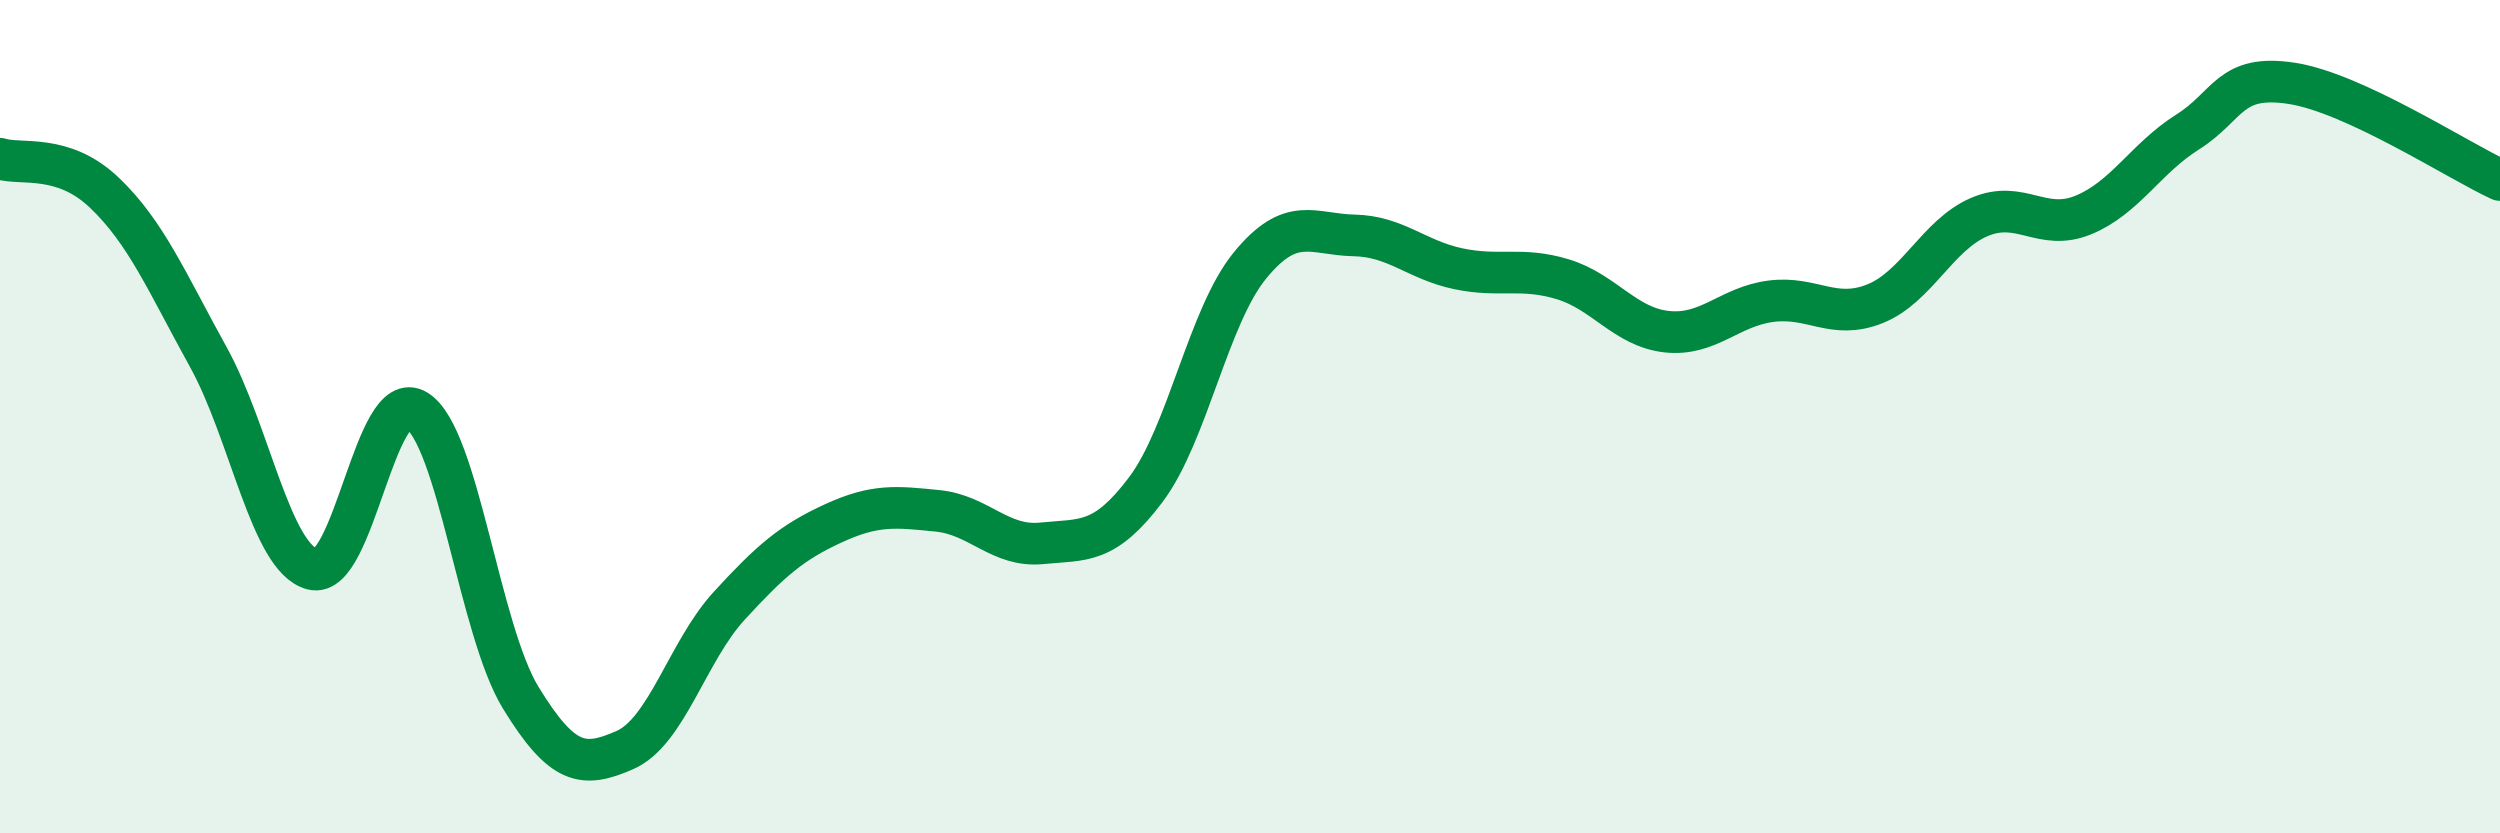
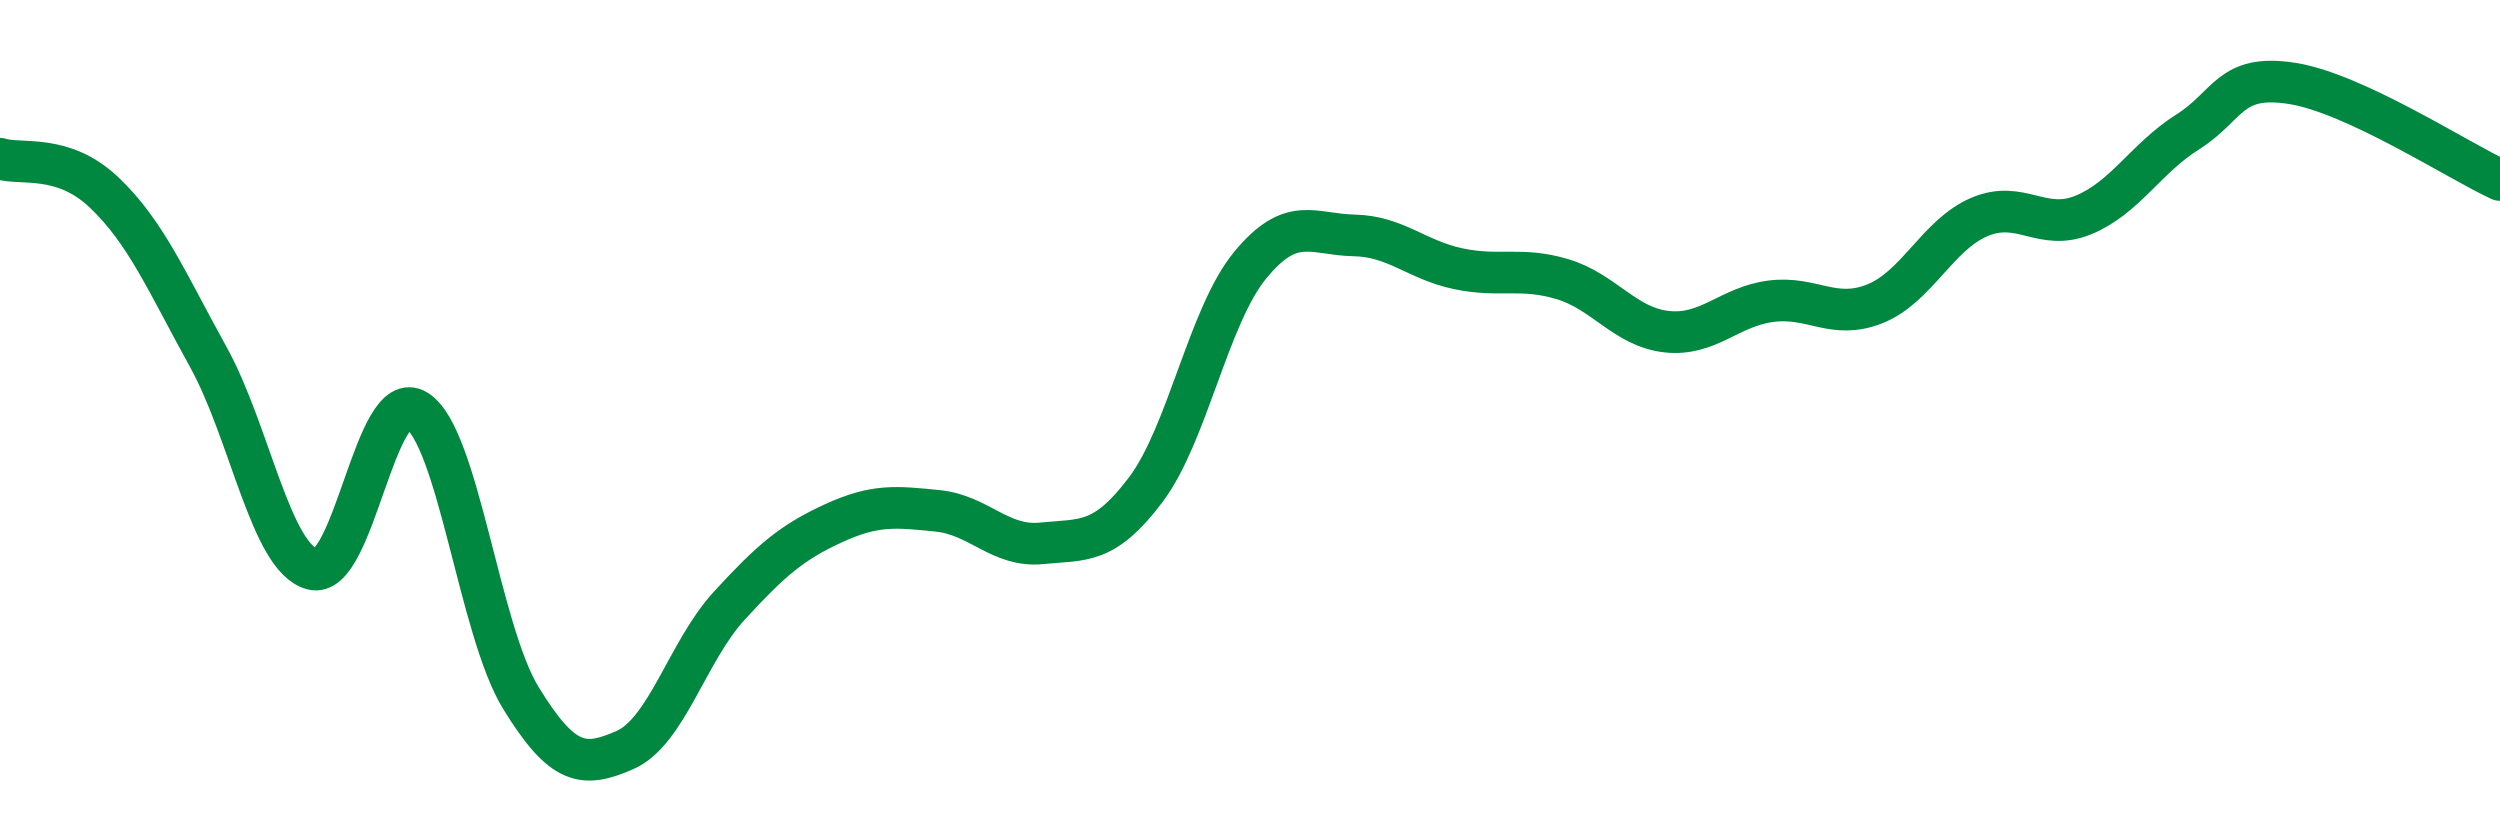
<svg xmlns="http://www.w3.org/2000/svg" width="60" height="20" viewBox="0 0 60 20">
-   <path d="M 0,3.81 C 0.5,3.97 1.5,3.67 2.5,4.62 C 3.5,5.57 4,6.76 5,8.57 C 6,10.38 6.5,13.4 7.5,13.66 C 8.5,13.92 9,9.23 10,9.85 C 11,10.47 11.5,15.12 12.5,16.75 C 13.5,18.38 14,18.44 15,18 C 16,17.56 16.5,15.63 17.5,14.54 C 18.5,13.45 19,13.02 20,12.56 C 21,12.1 21.5,12.16 22.5,12.26 C 23.5,12.36 24,13.14 25,13.04 C 26,12.94 26.5,13.08 27.5,11.75 C 28.5,10.42 29,7.59 30,6.37 C 31,5.15 31.5,5.63 32.5,5.65 C 33.5,5.67 34,6.24 35,6.45 C 36,6.66 36.5,6.4 37.5,6.7 C 38.5,7 39,7.85 40,7.96 C 41,8.07 41.5,7.36 42.5,7.23 C 43.5,7.1 44,7.69 45,7.29 C 46,6.89 46.5,5.64 47.5,5.21 C 48.5,4.78 49,5.57 50,5.16 C 51,4.75 51.5,3.8 52.5,3.17 C 53.5,2.54 53.5,1.77 55,2 C 56.5,2.23 59,3.86 60,4.32L60 20L0 20Z" fill="#008740" opacity="0.1" stroke-linecap="round" stroke-linejoin="round" />
  <path d="M 0,3.81 C 0.5,3.97 1.5,3.67 2.5,4.62 C 3.5,5.57 4,6.76 5,8.57 C 6,10.38 6.5,13.4 7.5,13.66 C 8.5,13.92 9,9.23 10,9.85 C 11,10.47 11.5,15.12 12.5,16.75 C 13.5,18.38 14,18.44 15,18 C 16,17.56 16.5,15.63 17.5,14.54 C 18.5,13.45 19,13.02 20,12.56 C 21,12.1 21.5,12.16 22.5,12.26 C 23.5,12.36 24,13.14 25,13.04 C 26,12.94 26.5,13.08 27.5,11.75 C 28.5,10.42 29,7.59 30,6.37 C 31,5.15 31.5,5.63 32.5,5.65 C 33.5,5.67 34,6.24 35,6.45 C 36,6.66 36.5,6.4 37.5,6.7 C 38.5,7 39,7.85 40,7.96 C 41,8.07 41.5,7.36 42.5,7.23 C 43.5,7.1 44,7.69 45,7.29 C 46,6.89 46.5,5.64 47.5,5.21 C 48.5,4.78 49,5.57 50,5.16 C 51,4.75 51.5,3.8 52.5,3.17 C 53.5,2.54 53.5,1.77 55,2 C 56.5,2.23 59,3.86 60,4.32" stroke="#008740" stroke-width="1" fill="none" stroke-linecap="round" stroke-linejoin="round" />
</svg>